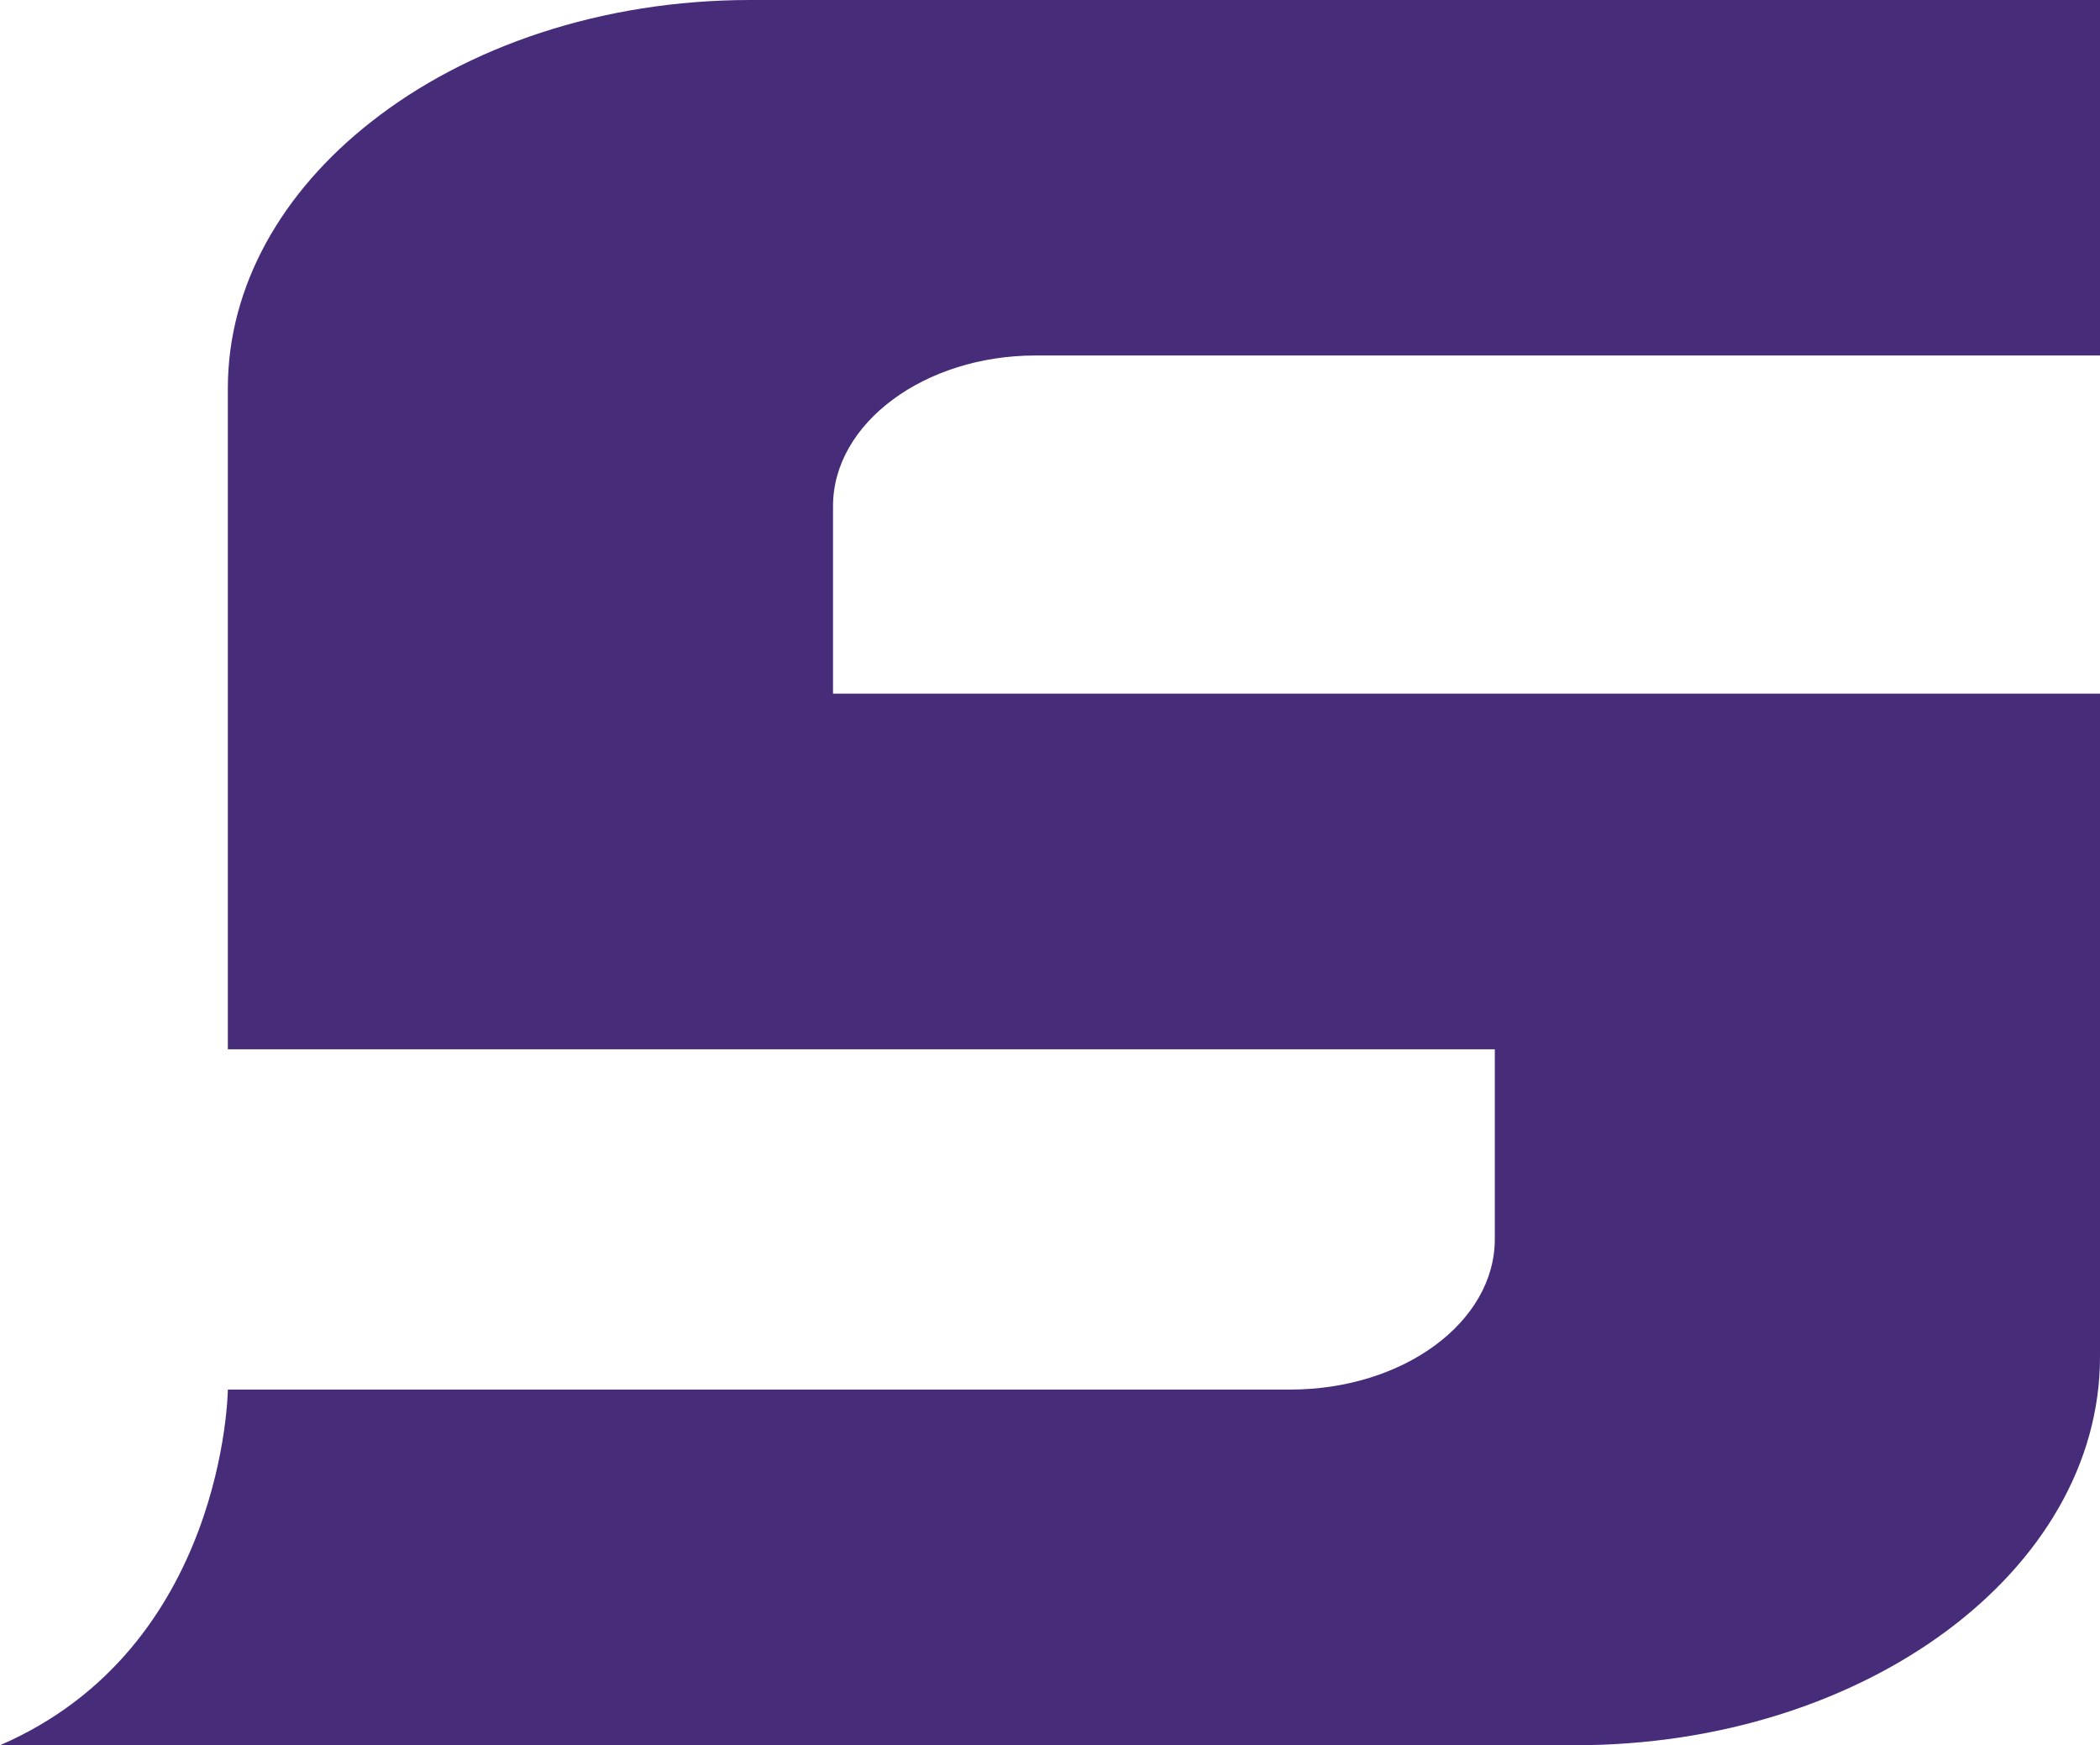
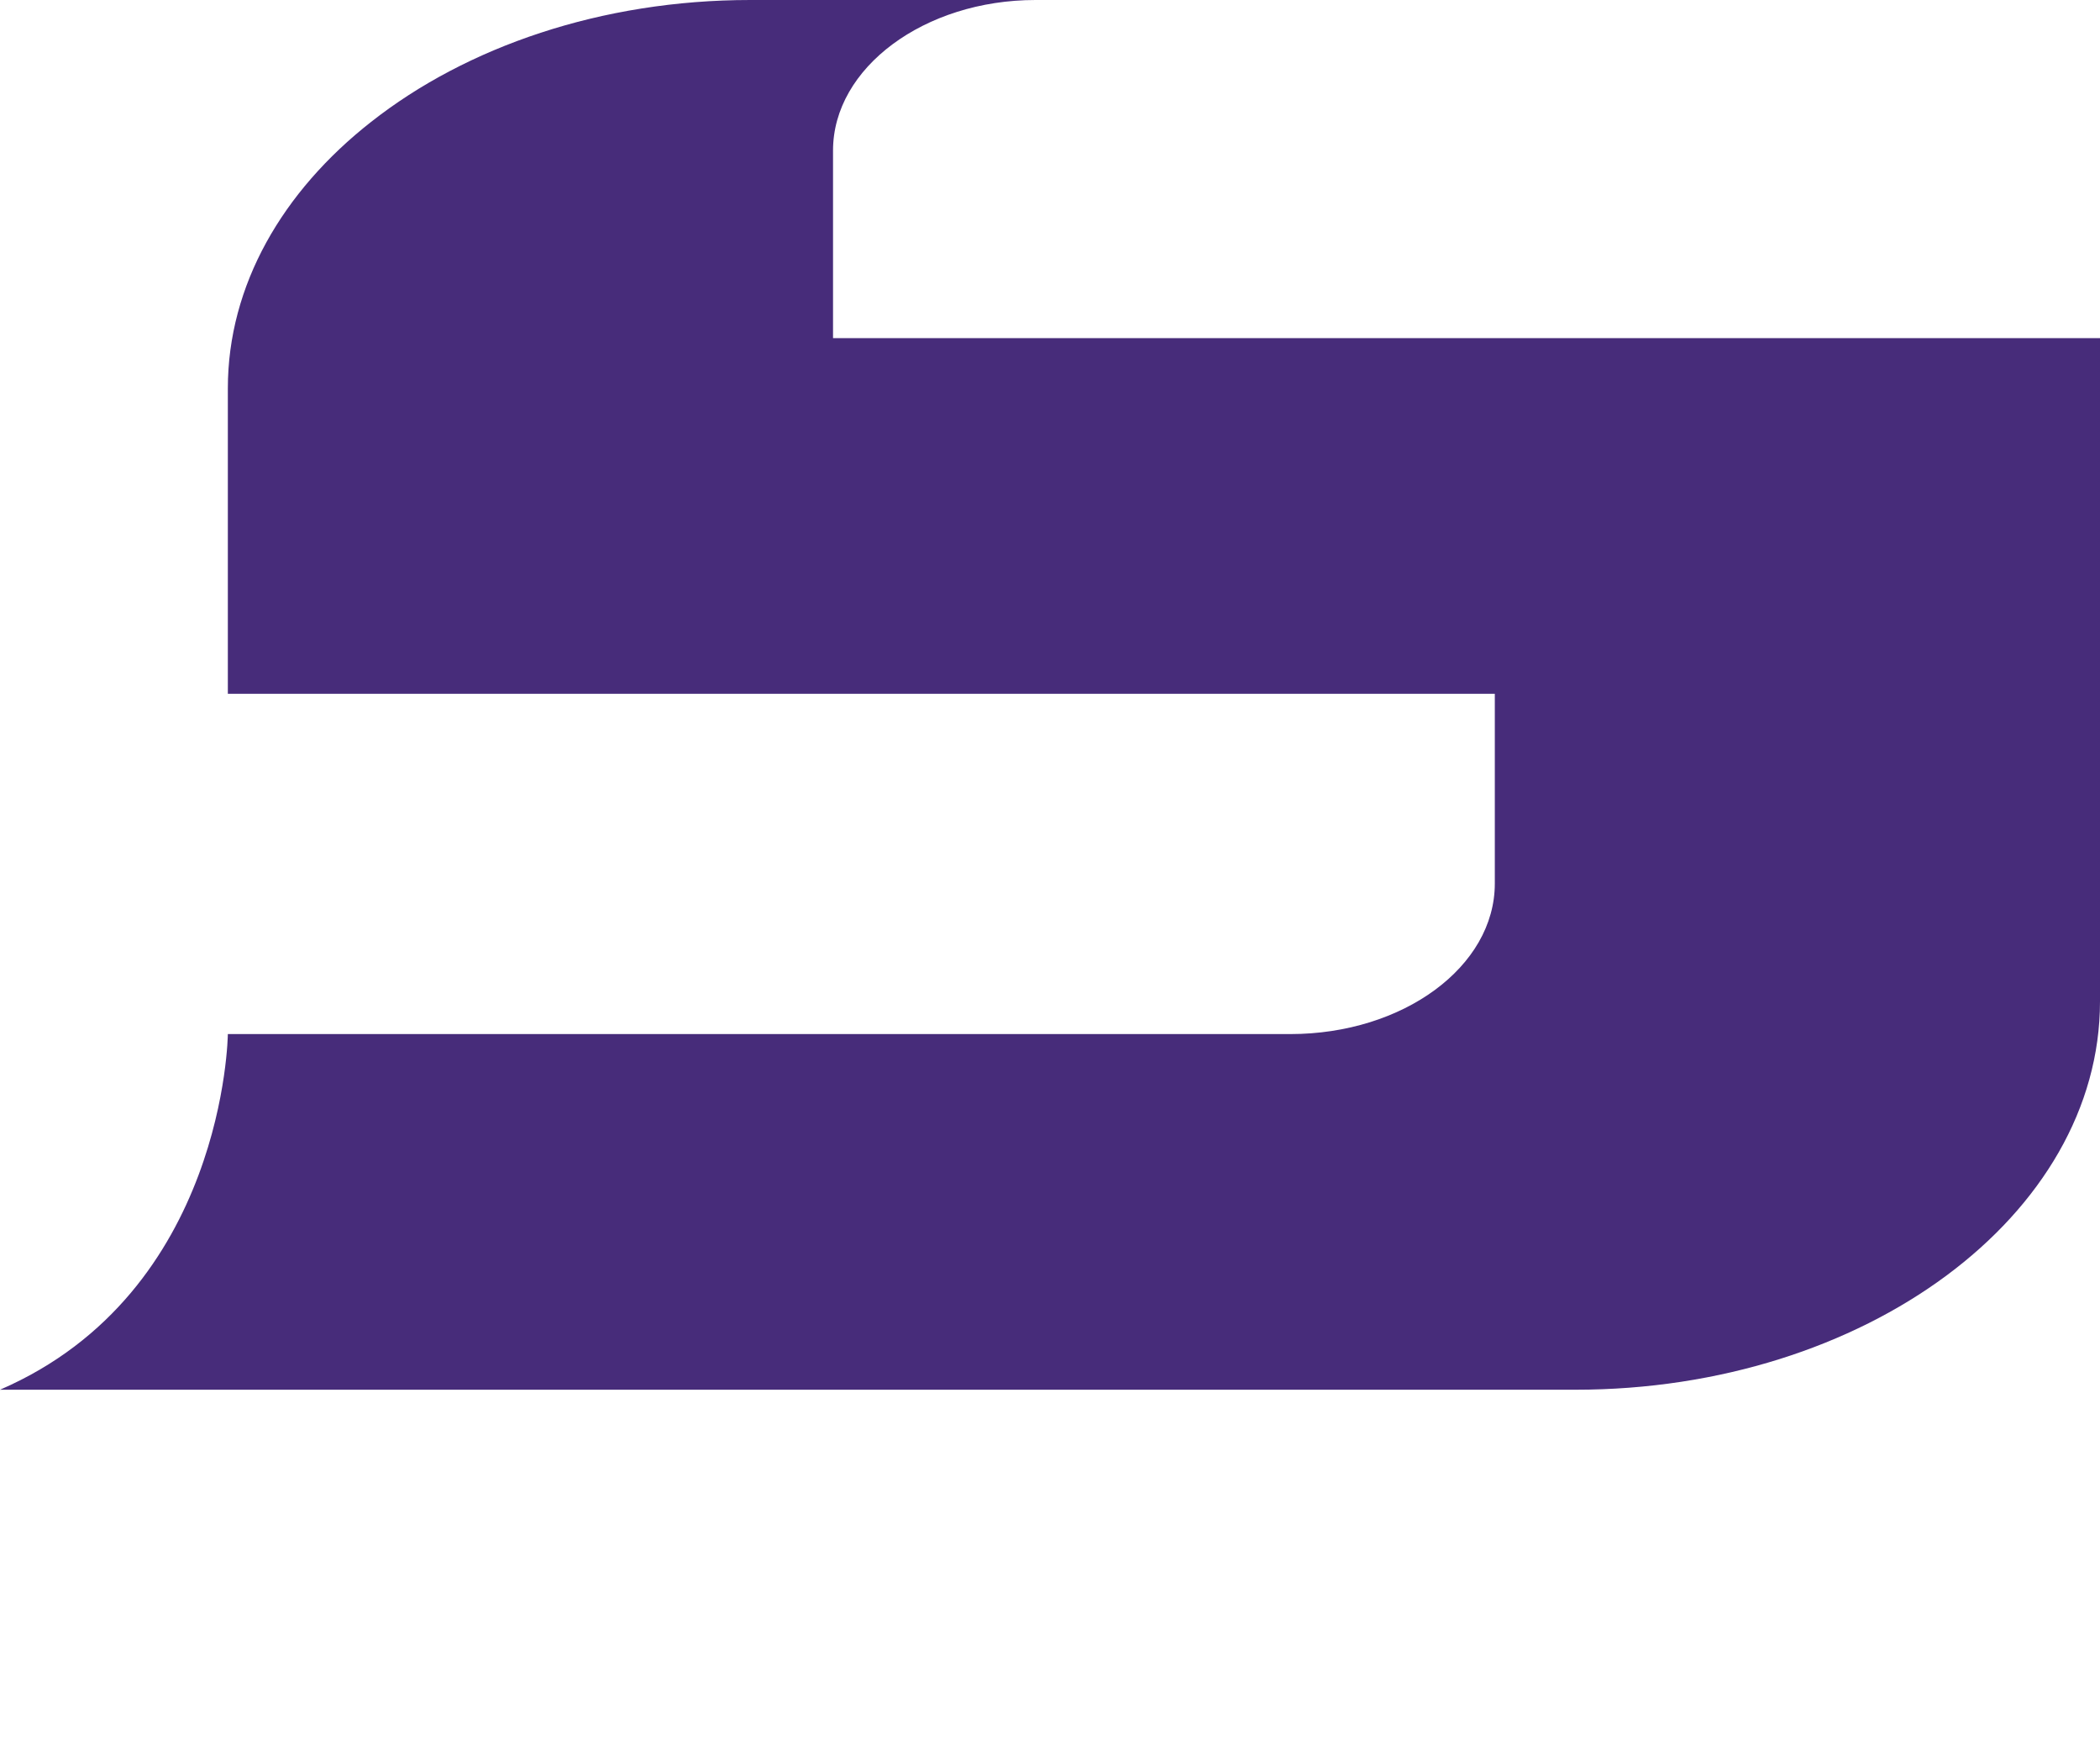
<svg xmlns="http://www.w3.org/2000/svg" version="1.1" width="128.39" height="106.69">
  <svg id="SvgjsSvg1075" data-name="Layer 2" viewBox="0 0 128.39 106.69">
    <defs>
      <style>
      .cls-1 {
        fill: #472c7a;
      }
    </style>
    </defs>
    <g id="SvgjsG1074" data-name="Layer 1">
-       <path class="cls-1" d="M45.87,0h82.52v21.73H63.31c-6.79,0-12.38,4.14-12.38,9.2v11.47h77.46v40.54c0,13.07-14.38,23.74-32.07,23.74H0c13.78-5.96,13.93-21.74,13.93-21.74h64.95c6.92,0,12.51-4.13,12.51-9.2v-11.6H13.93V23.74c0-6.3,3.34-12.04,8.76-16.29C28.52,2.86,36.77,0,45.87,0" />
+       <path class="cls-1" d="M45.87,0h82.52H63.31c-6.79,0-12.38,4.14-12.38,9.2v11.47h77.46v40.54c0,13.07-14.38,23.74-32.07,23.74H0c13.78-5.96,13.93-21.74,13.93-21.74h64.95c6.92,0,12.51-4.13,12.51-9.2v-11.6H13.93V23.74c0-6.3,3.34-12.04,8.76-16.29C28.52,2.86,36.77,0,45.87,0" />
    </g>
  </svg>
  <style>@media (prefers-color-scheme: light) { :root { filter: none; } }
@media (prefers-color-scheme: dark) { :root { filter: none; } }
</style>
</svg>